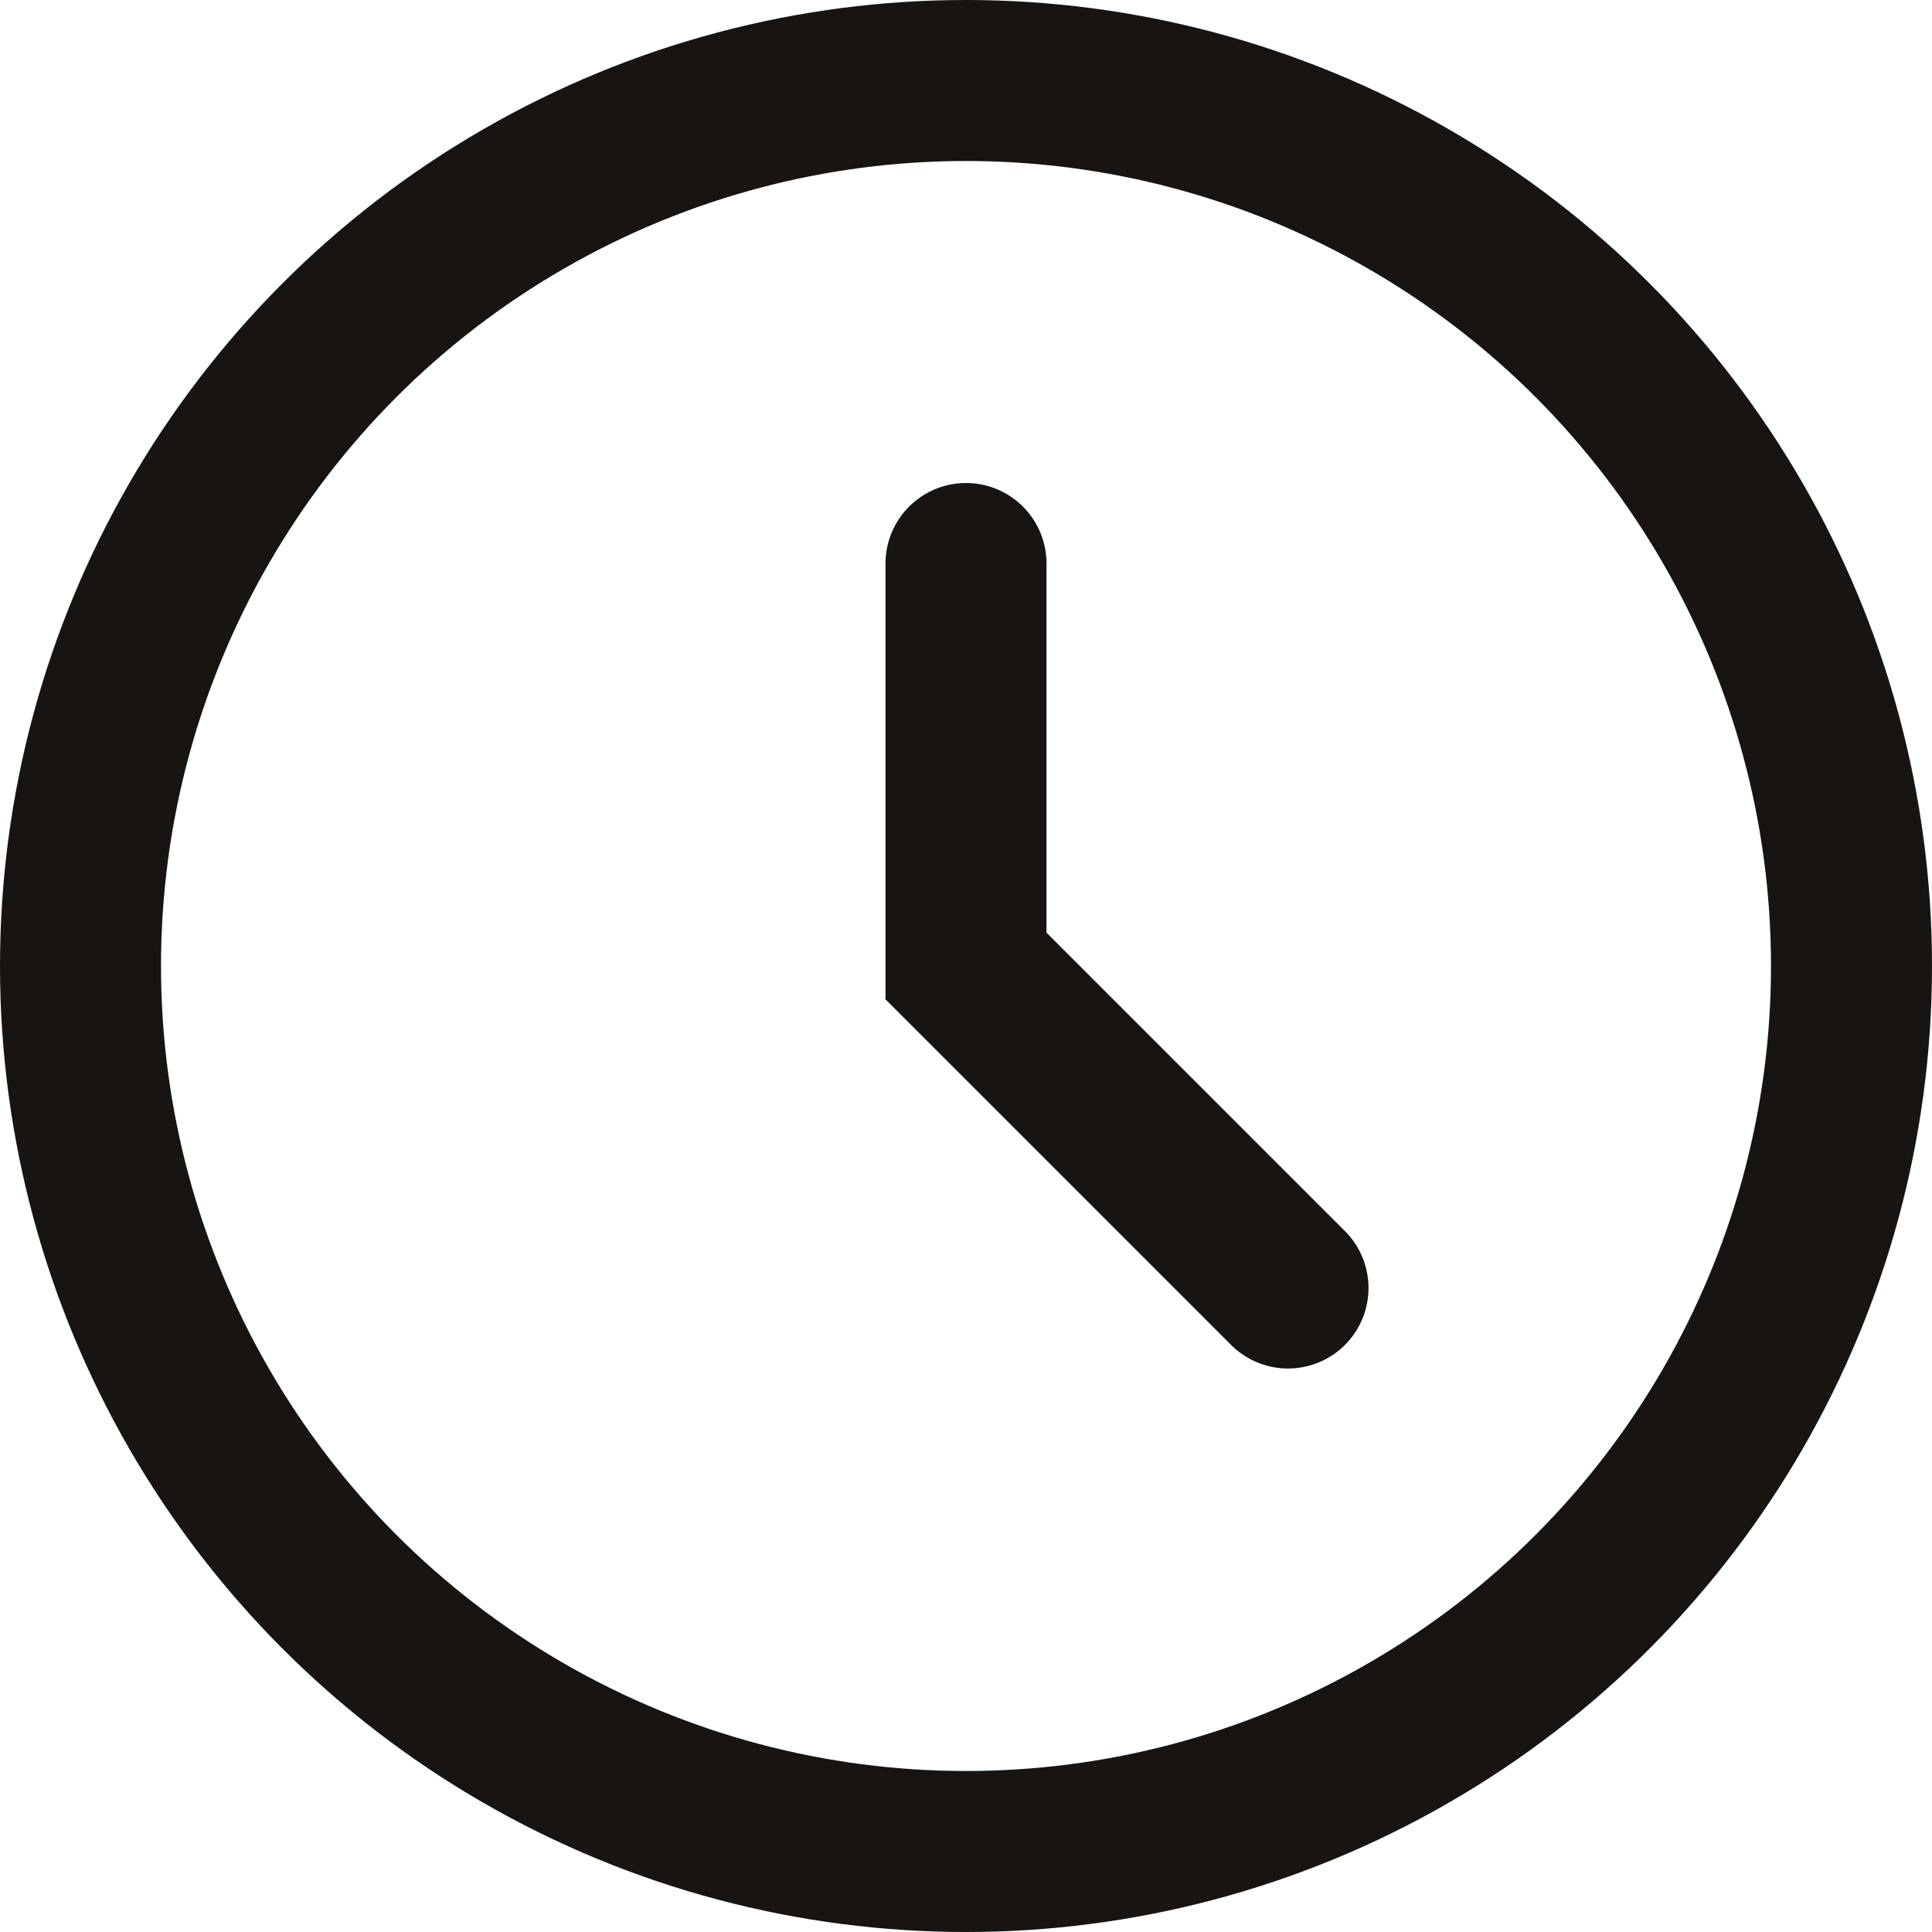
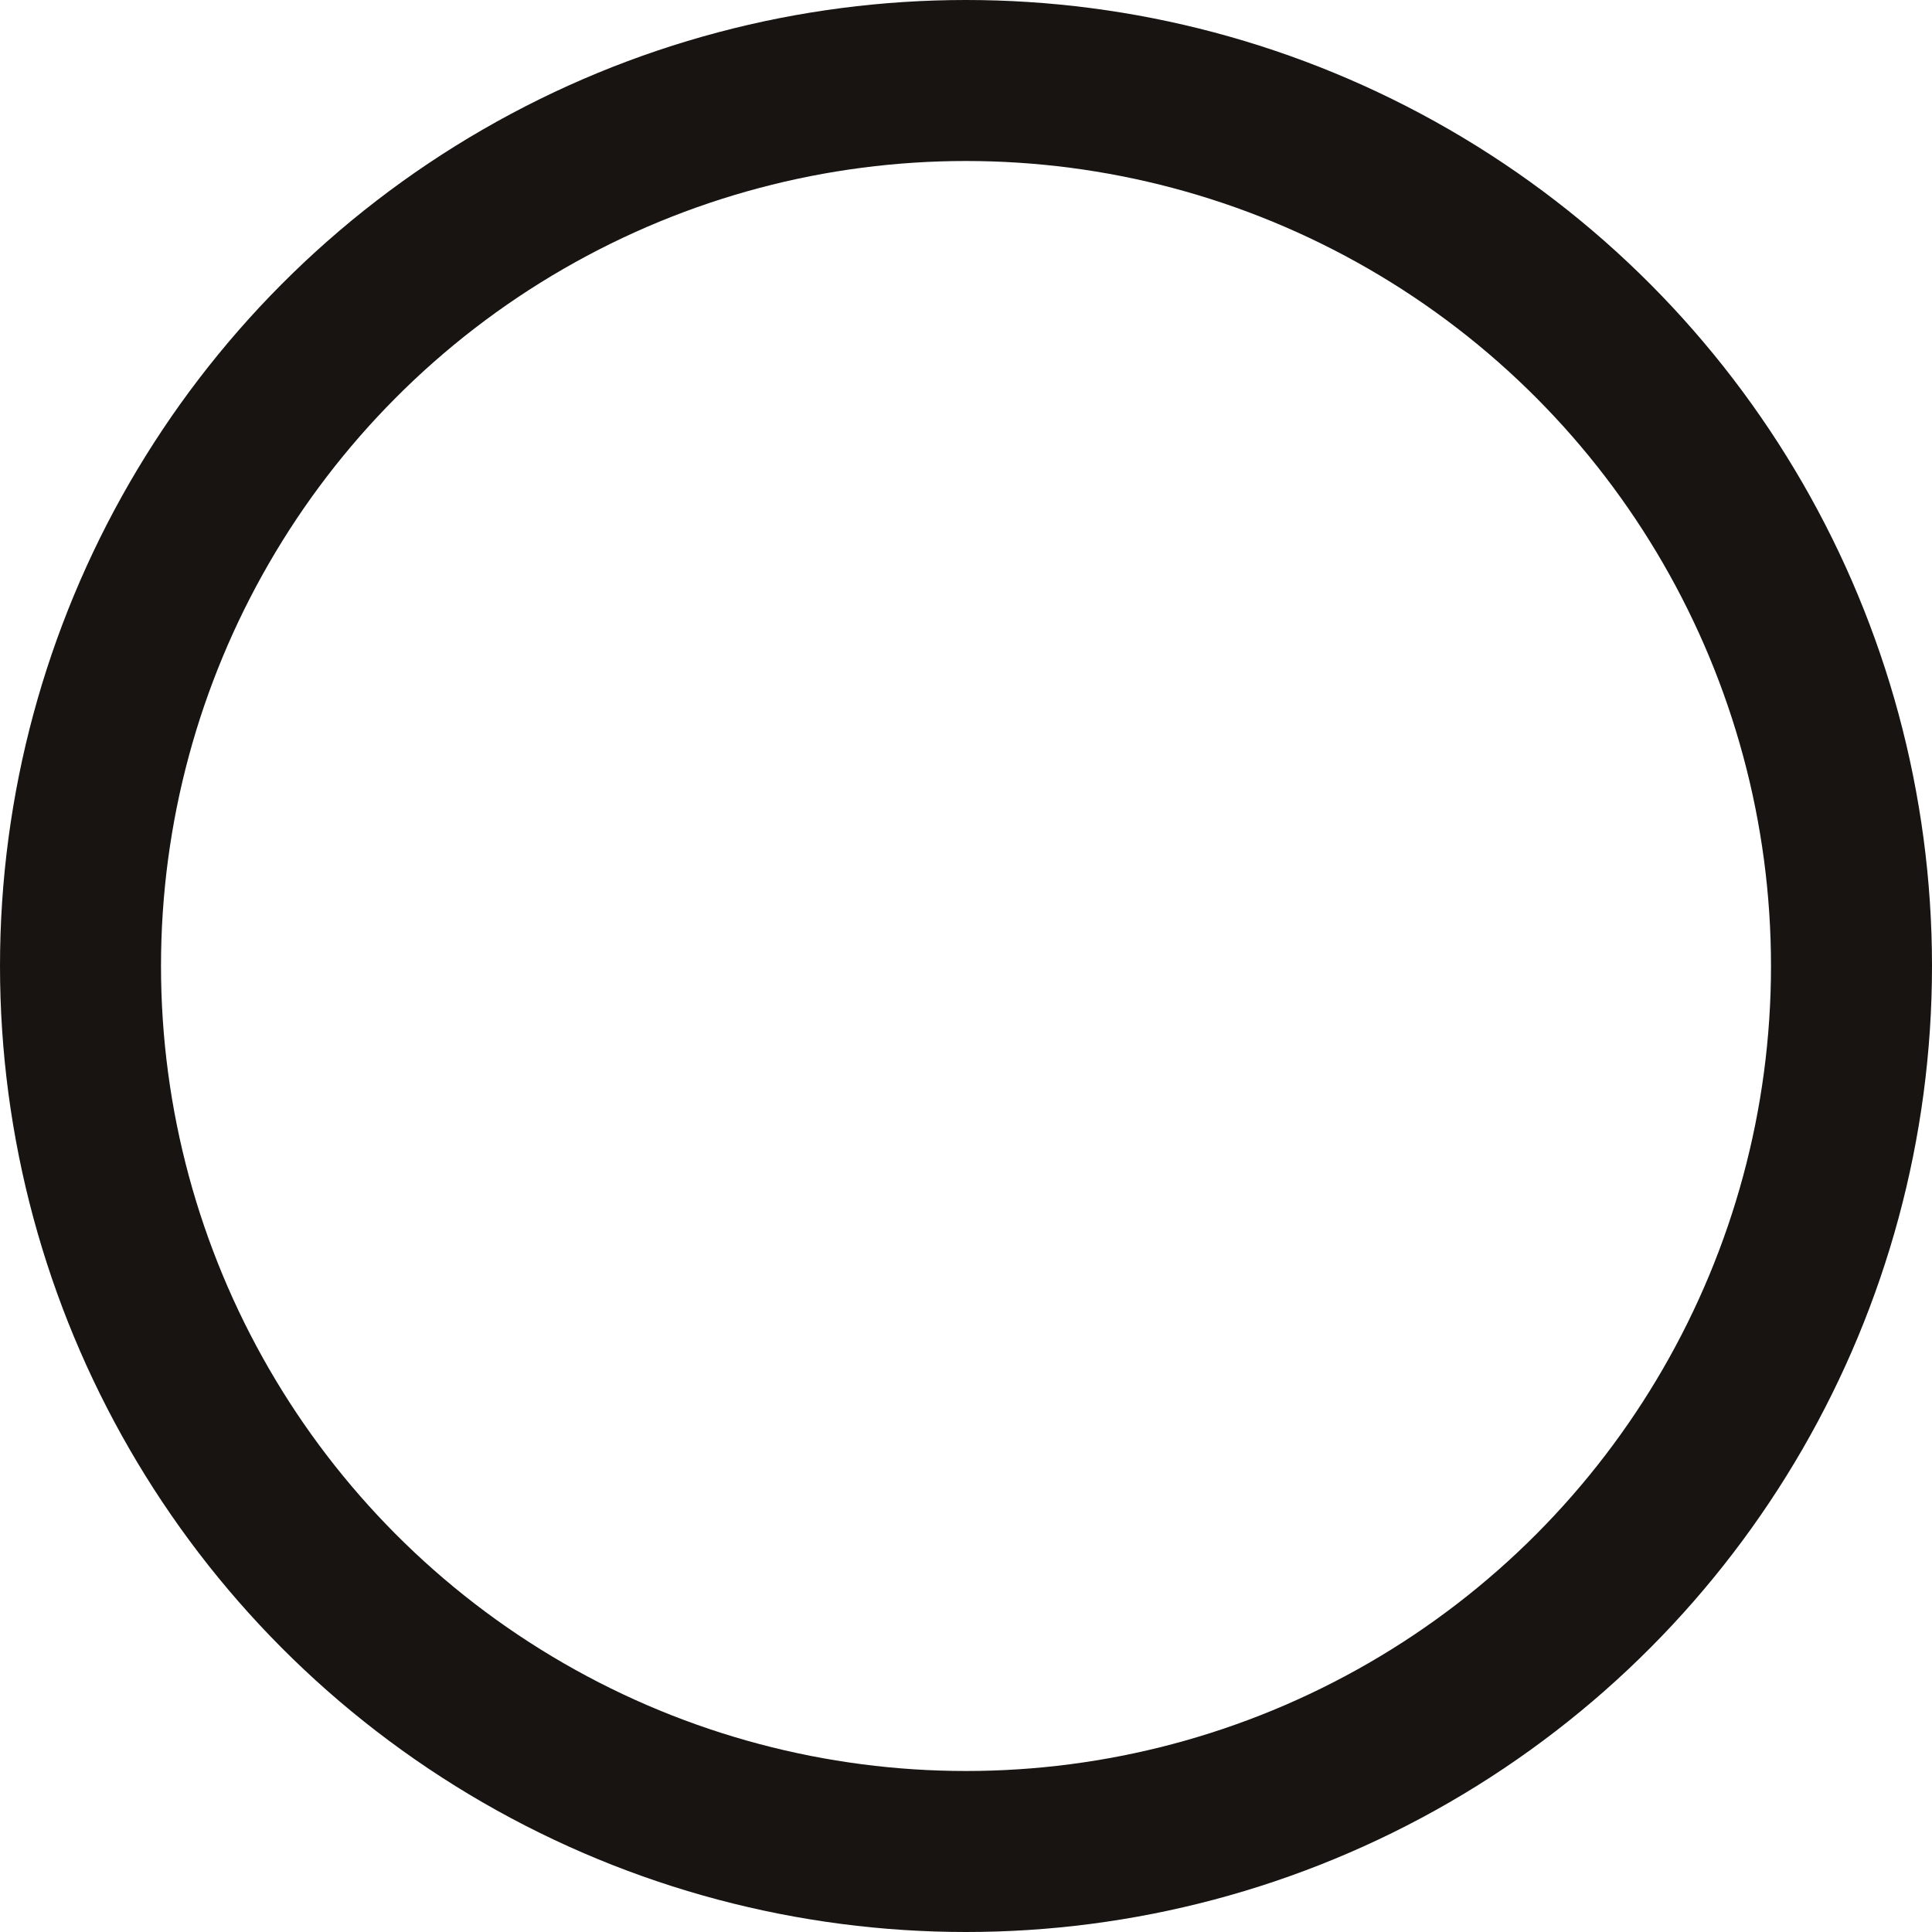
<svg xmlns="http://www.w3.org/2000/svg" width="24" height="24" viewBox="0 0 24 24" fill="none">
  <circle cx="12" cy="12" r="11" stroke="#171411" stroke-width="2" />
-   <path d="M12 7V12L16 16" stroke="#171411" stroke-width="2" stroke-linecap="round" />
</svg>